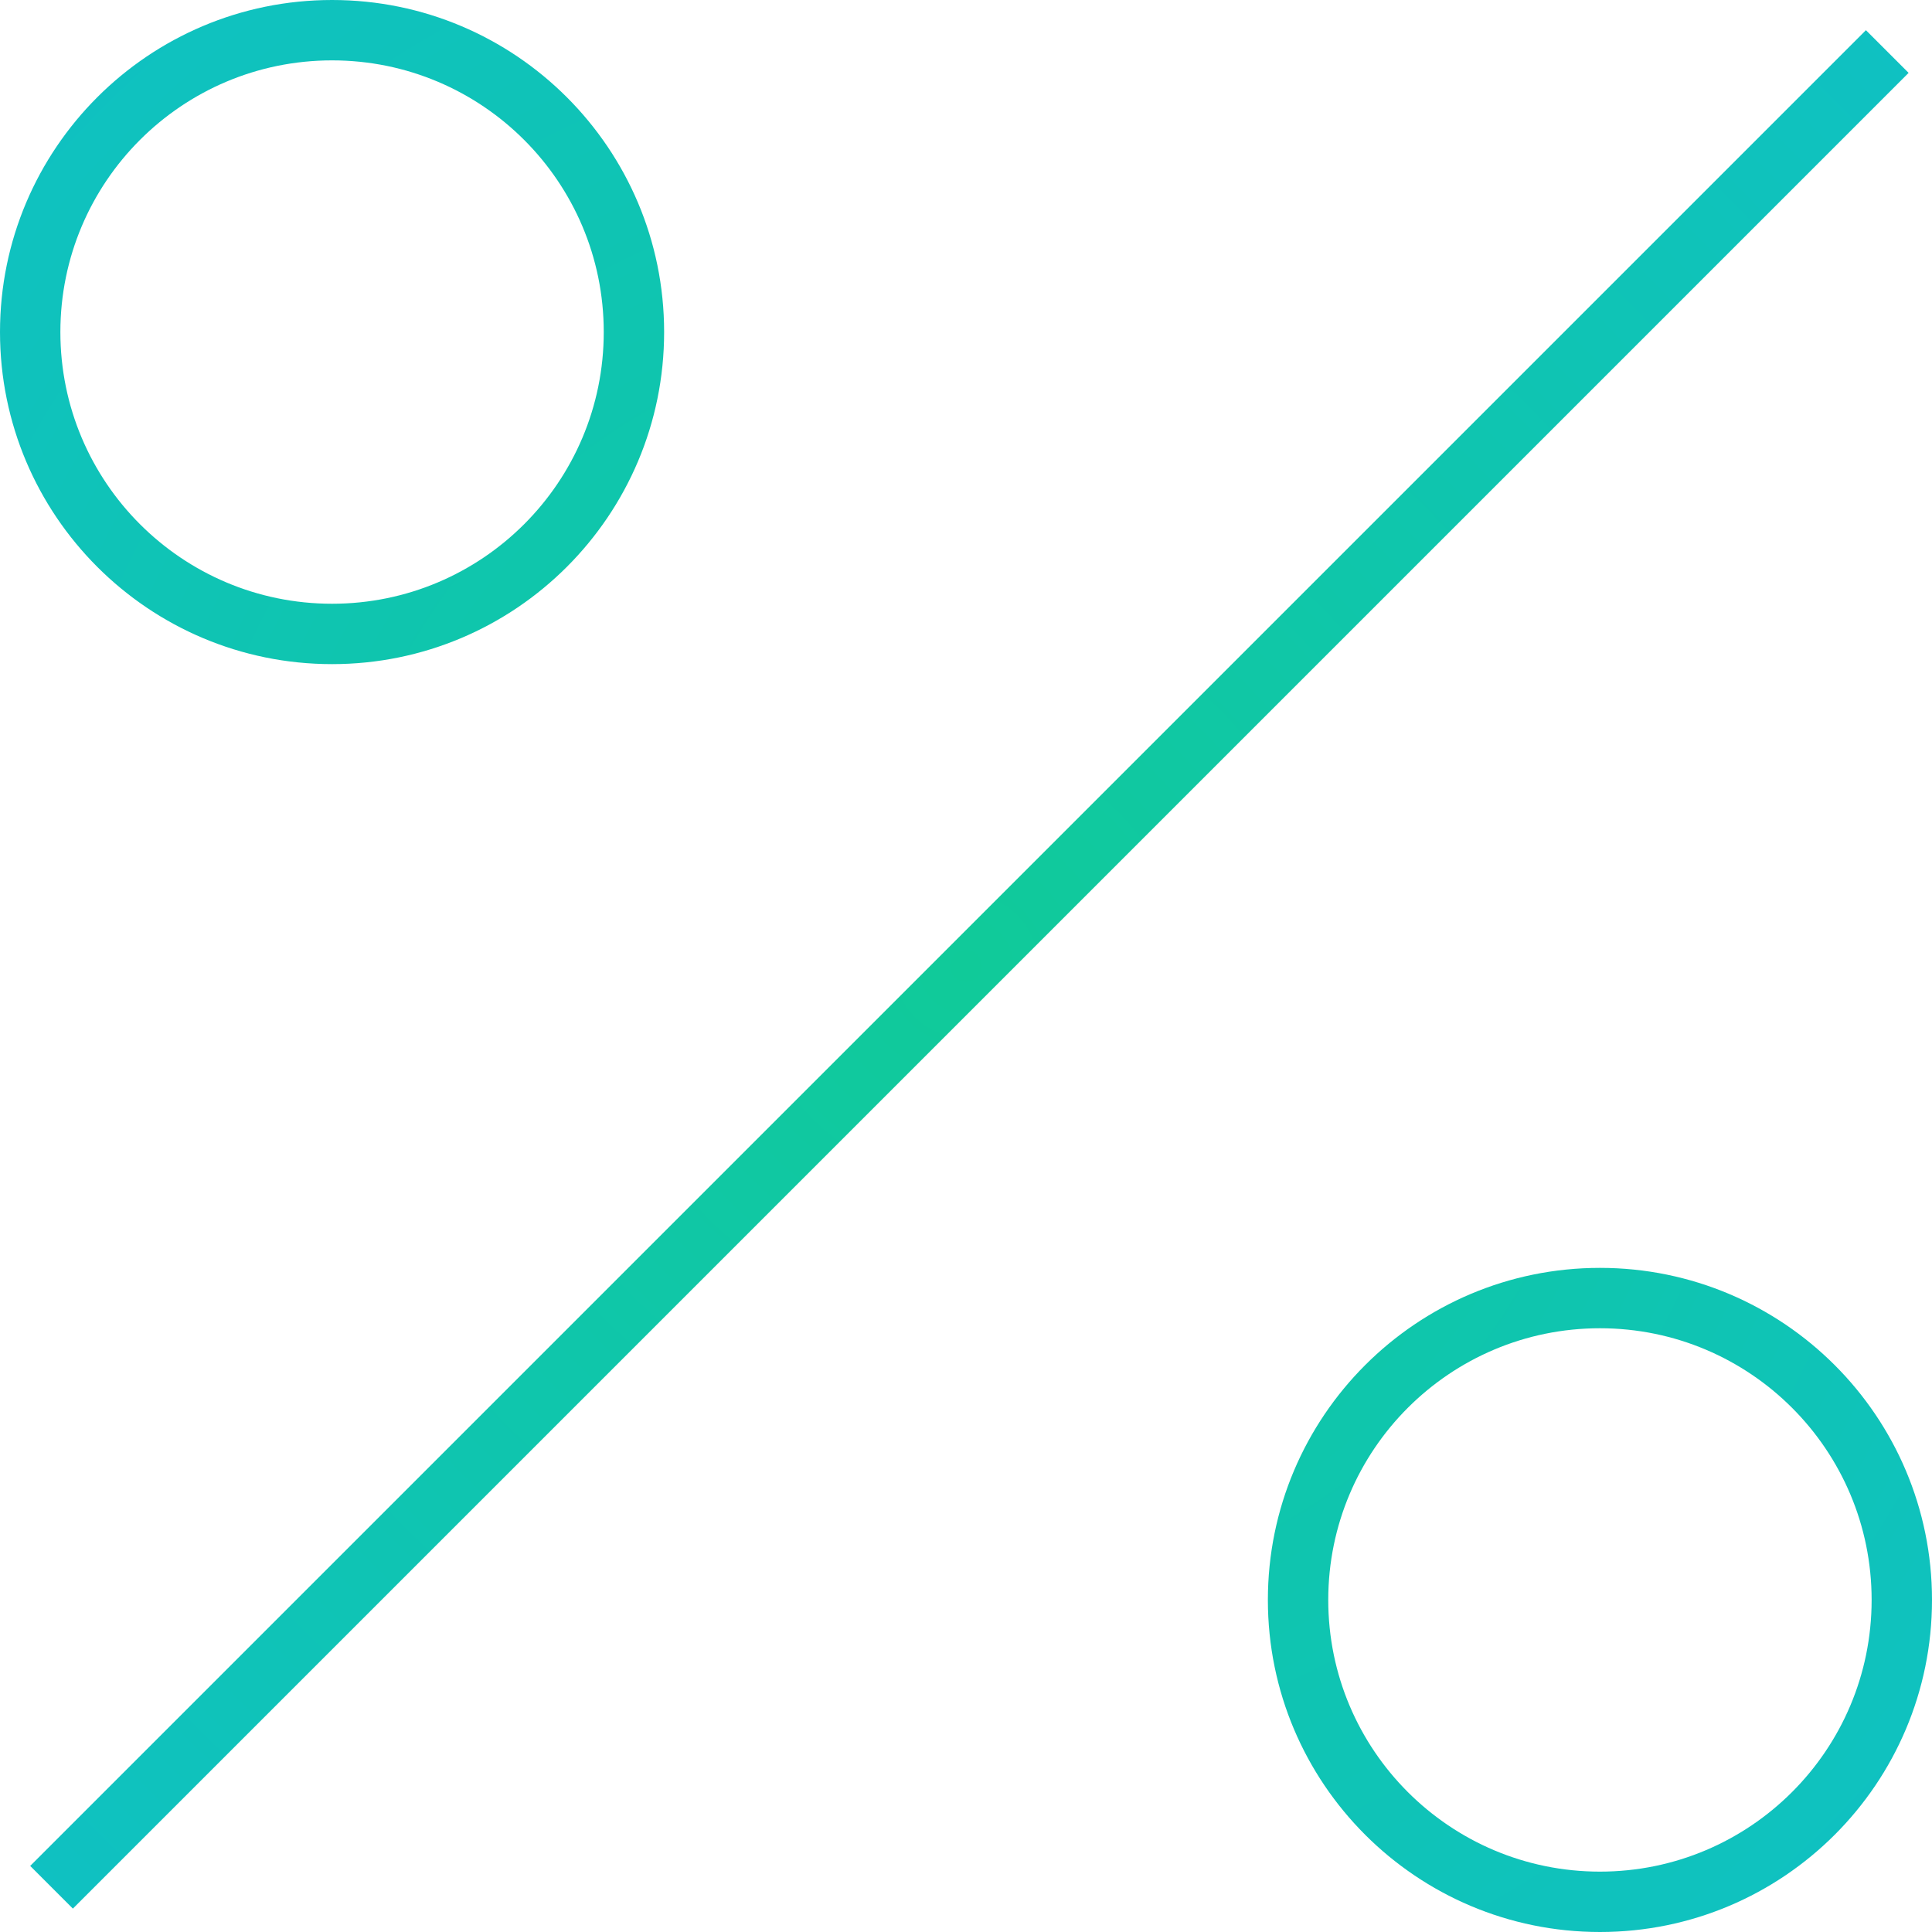
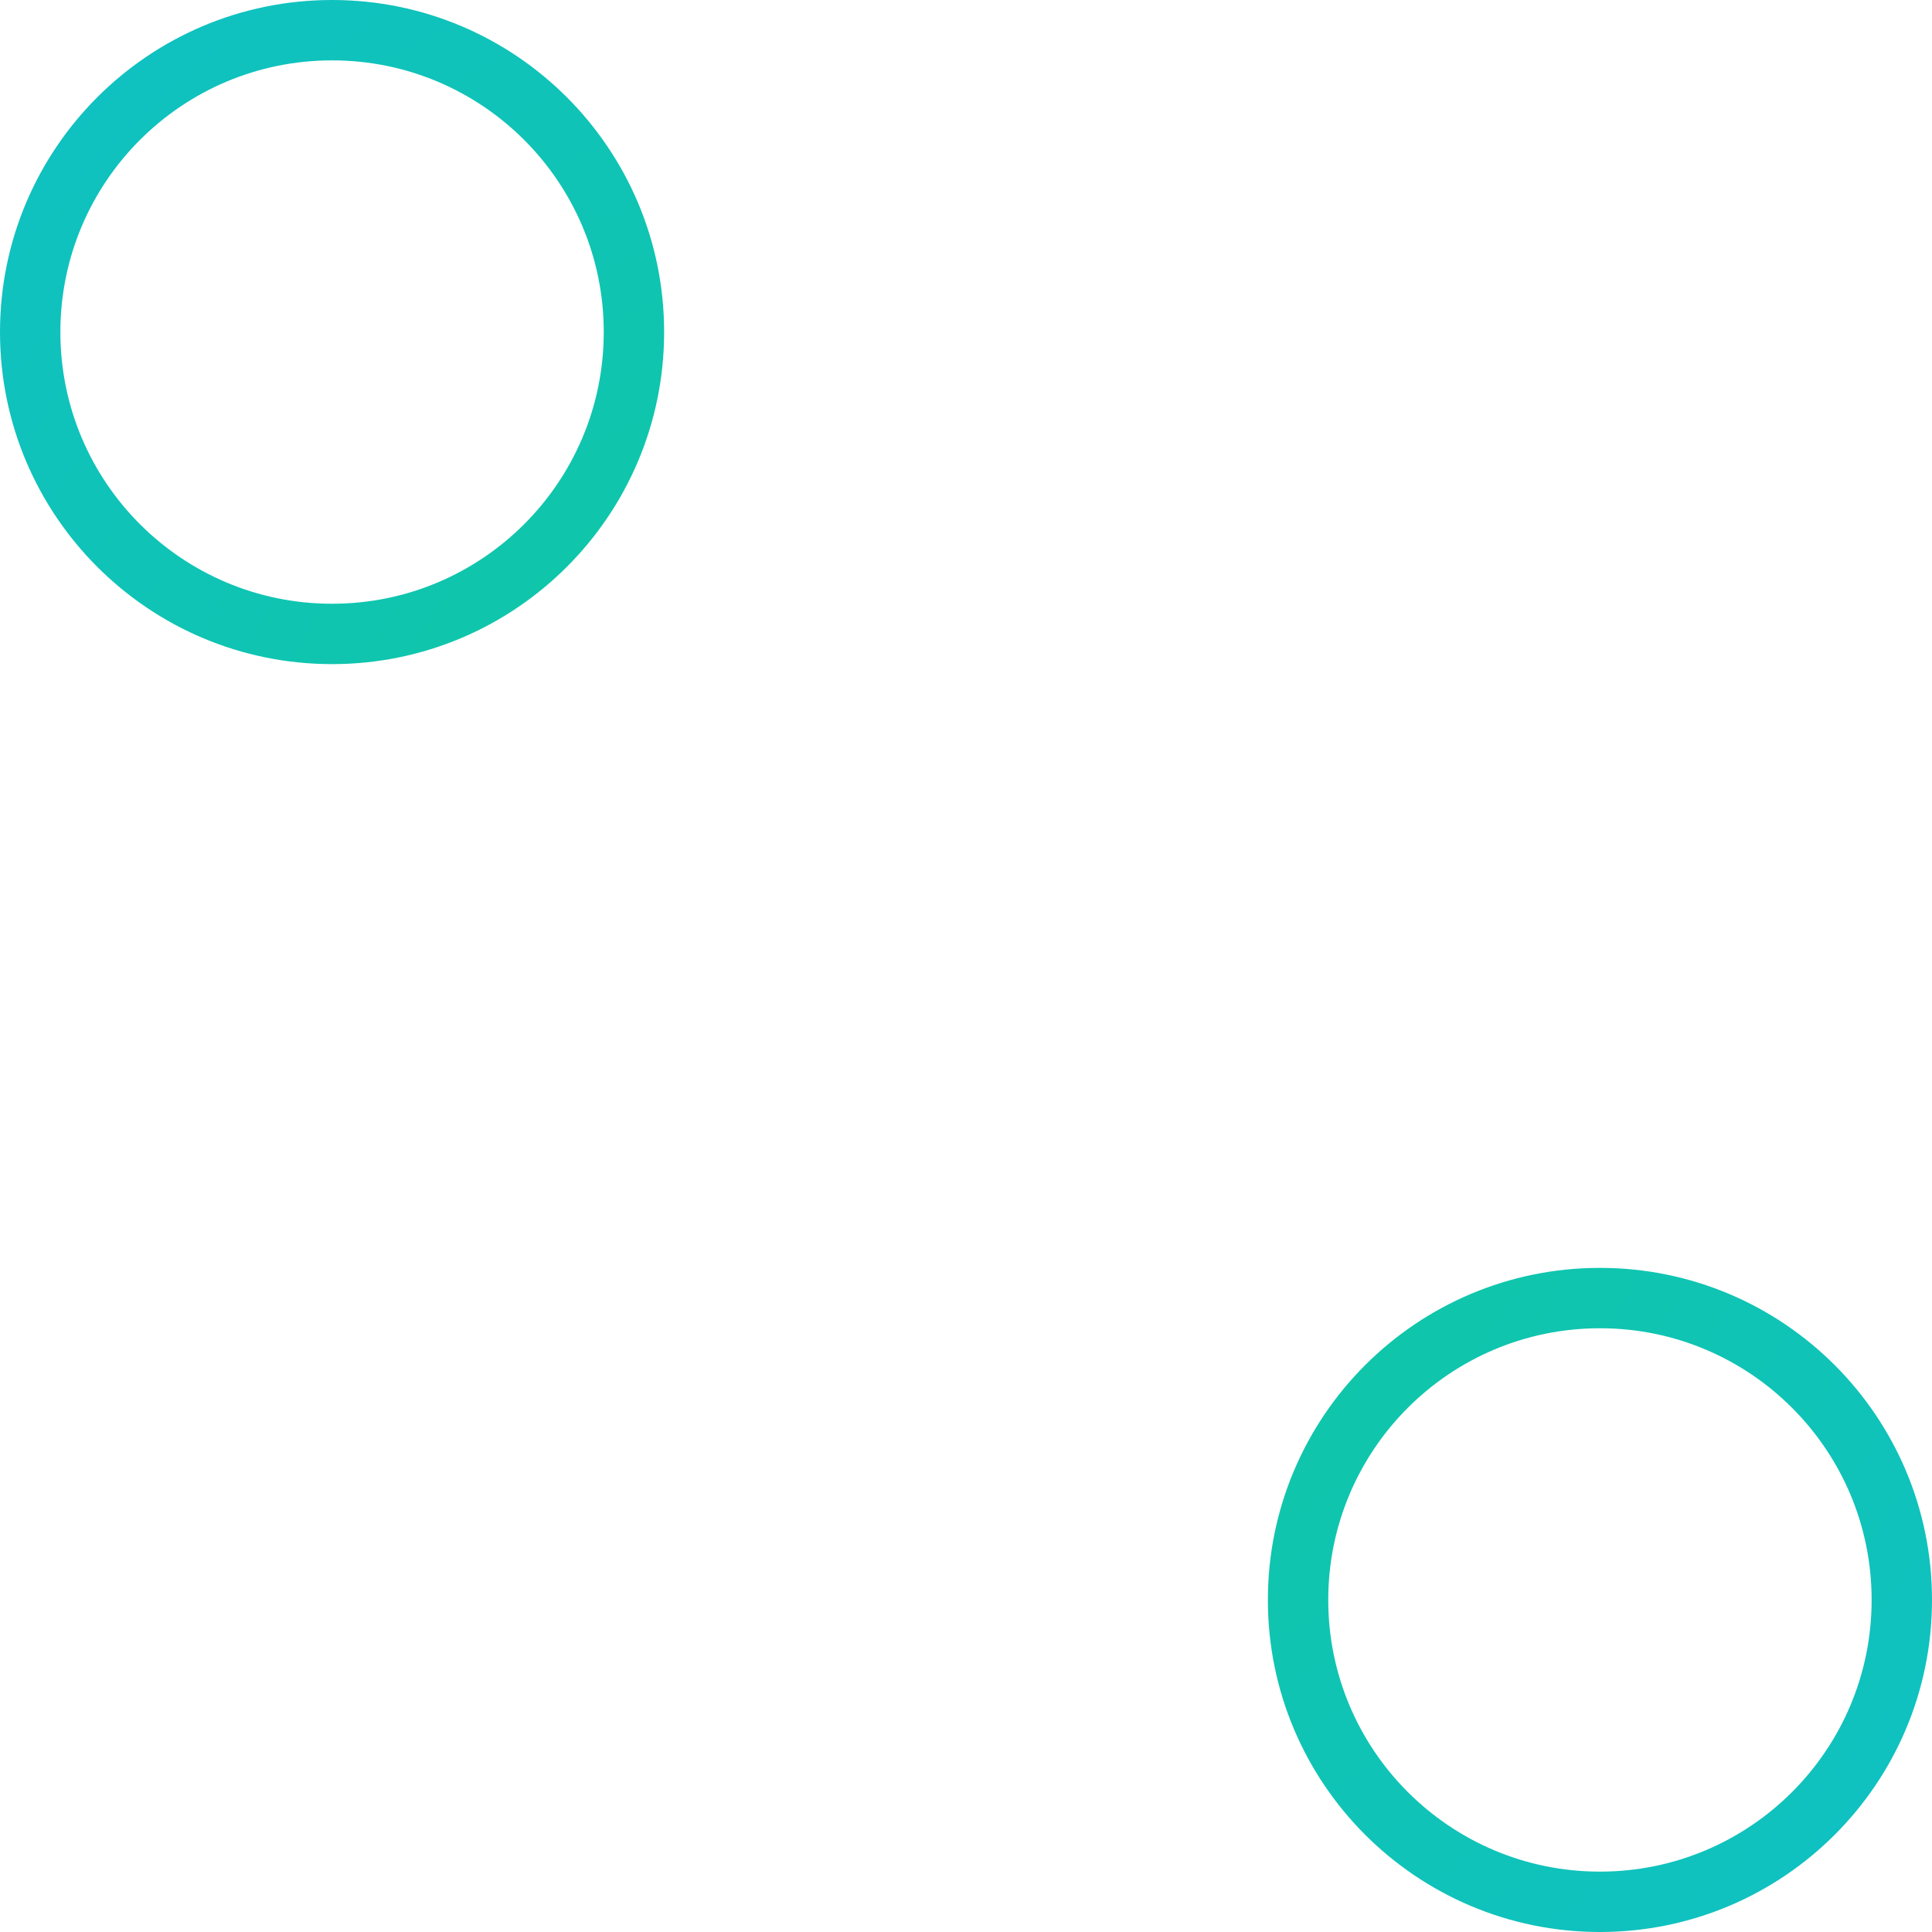
<svg xmlns="http://www.w3.org/2000/svg" width="64" height="64" viewBox="0 0 64 64" fill="none">
-   <path d="M1 61.811L61.811 1L63.225 2.414L2.414 63.225L1 61.811Z" fill="url(#paint0_radial_2362_42)" />
-   <path fill-rule="evenodd" clip-rule="evenodd" d="M11 2C6.029 2 2 6.029 2 11C2 15.971 6.029 20 11 20C15.971 20 20 15.971 20 11C20 6.029 15.971 2 11 2ZM0 11C0 4.925 4.925 0 11 0C17.075 0 22 4.925 22 11C22 17.075 17.075 22 11 22C4.925 22 0 17.075 0 11Z" fill="url(#paint1_radial_2362_42)" />
+   <path fill-rule="evenodd" clip-rule="evenodd" d="M11 2C6.029 2 2 6.029 2 11C2 15.971 6.029 20 11 20C15.971 20 20 15.971 20 11C20 6.029 15.971 2 11 2ZM0 11C0 4.925 4.925 0 11 0C17.075 0 22 4.925 22 11C22 17.075 17.075 22 11 22C4.925 22 0 17.075 0 11" fill="url(#paint1_radial_2362_42)" />
  <path fill-rule="evenodd" clip-rule="evenodd" d="M53 44C48.029 44 44 48.029 44 53C44 57.971 48.029 62 53 62C57.971 62 62 57.971 62 53C62 48.029 57.971 44 53 44ZM42 53C42 46.925 46.925 42 53 42C59.075 42 64 46.925 64 53C64 59.075 59.075 64 53 64C46.925 64 42 59.075 42 53Z" fill="url(#paint2_radial_2362_42)" />
  <defs>
    <radialGradient id="paint0_radial_2362_42" cx="0" cy="0" r="1" gradientUnits="userSpaceOnUse" gradientTransform="translate(32 32) rotate(90) scale(61.5)">
      <stop stop-color="#10CA99" />
      <stop offset="1" stop-color="#0EBDD4" />
    </radialGradient>
    <radialGradient id="paint1_radial_2362_42" cx="0" cy="0" r="1" gradientUnits="userSpaceOnUse" gradientTransform="translate(32 32) rotate(90) scale(61.5)">
      <stop stop-color="#10CA99" />
      <stop offset="1" stop-color="#0EBDD4" />
    </radialGradient>
    <radialGradient id="paint2_radial_2362_42" cx="0" cy="0" r="1" gradientUnits="userSpaceOnUse" gradientTransform="translate(32 32) rotate(90) scale(61.5)">
      <stop stop-color="#10CA99" />
      <stop offset="1" stop-color="#0EBDD4" />
    </radialGradient>
  </defs>
</svg>